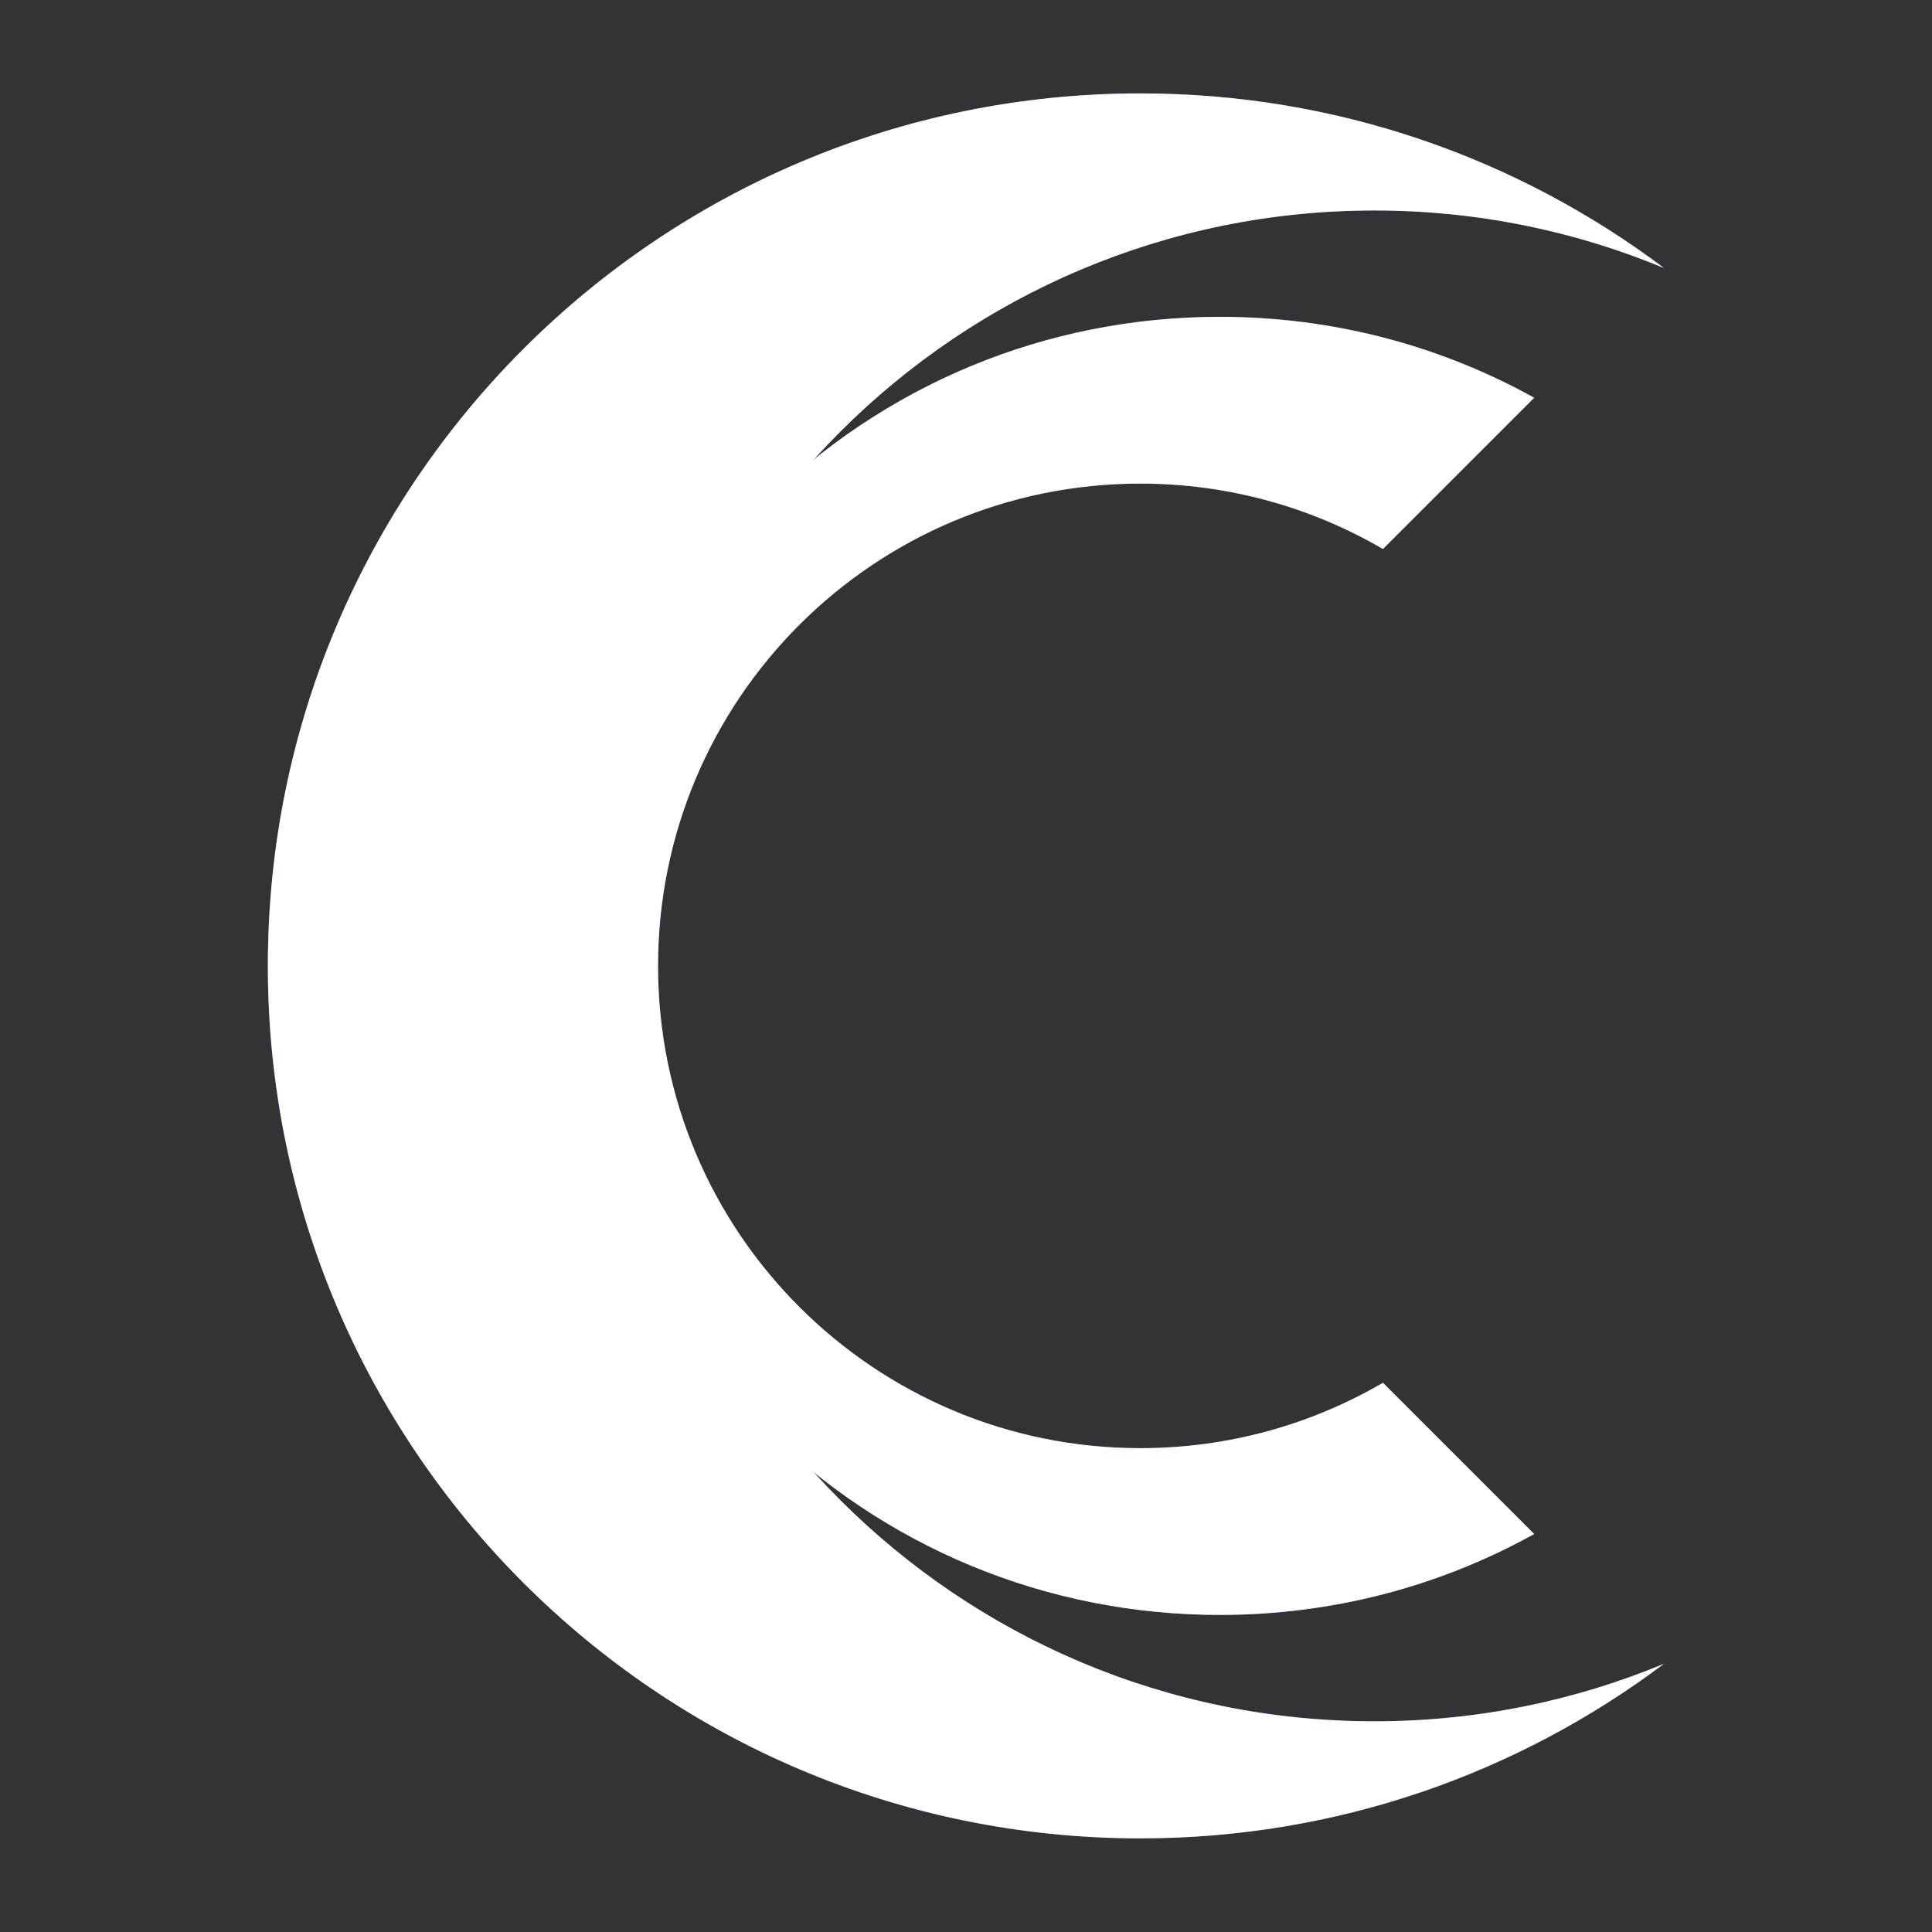
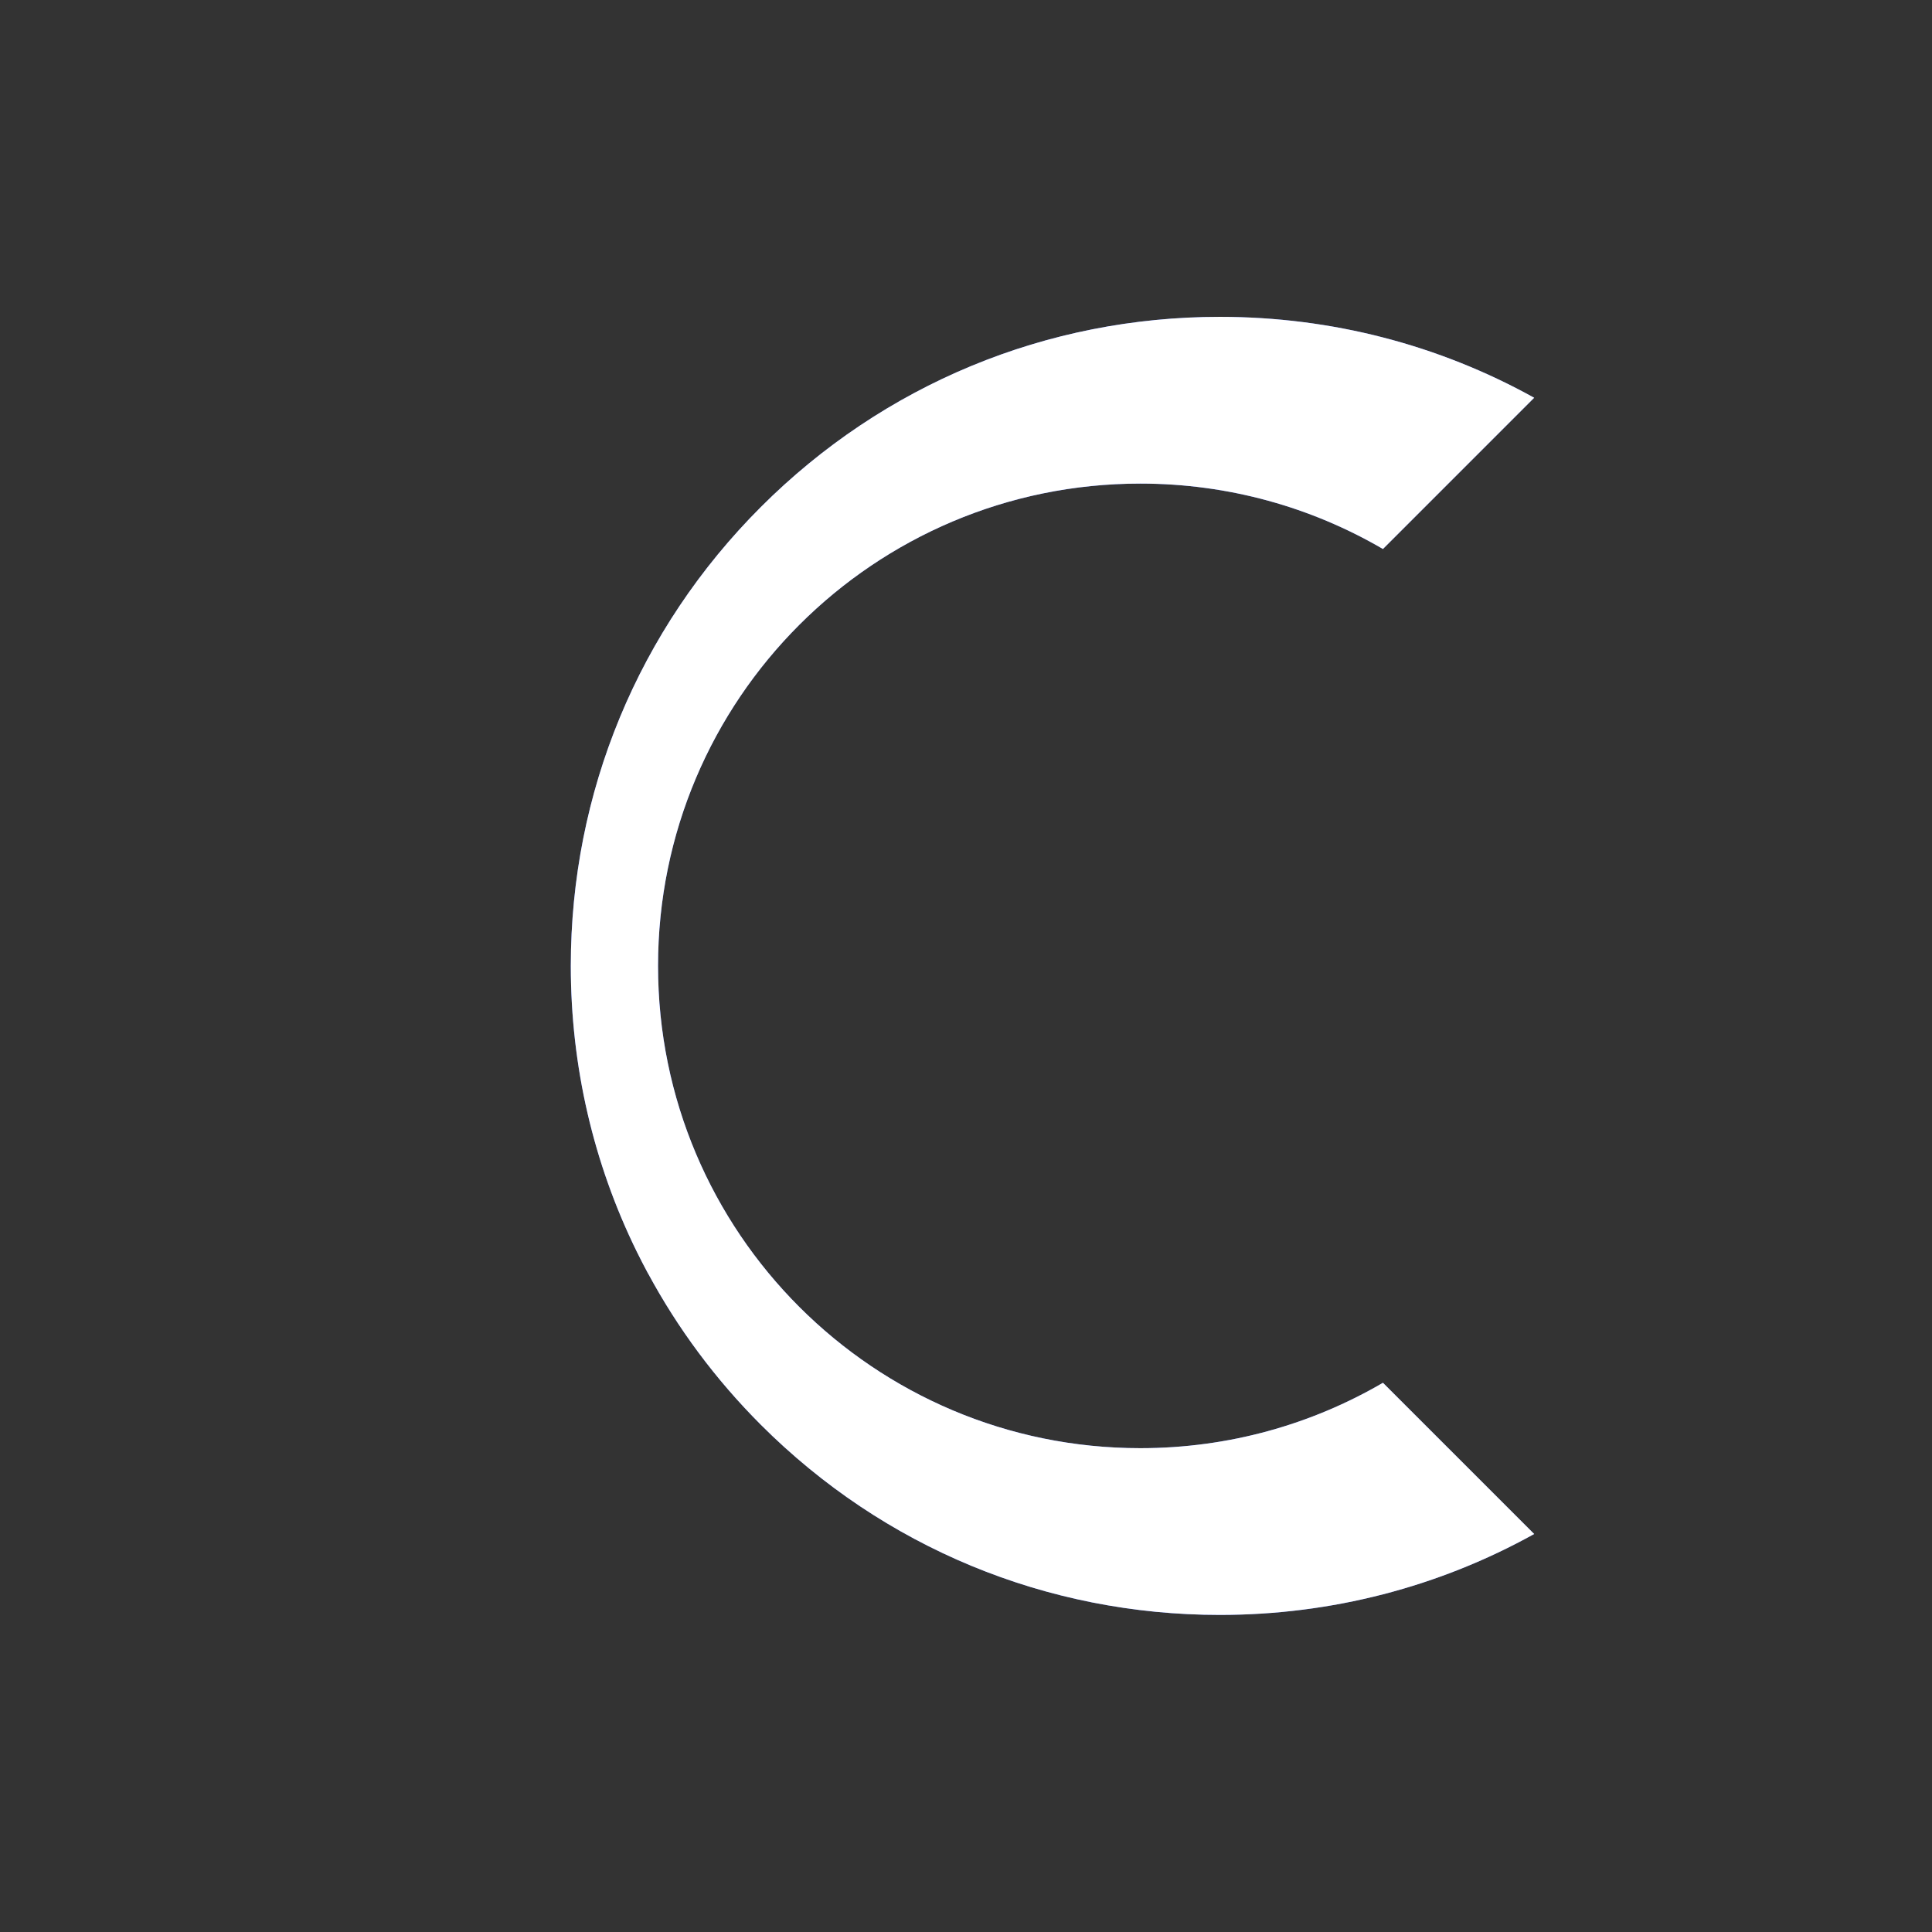
<svg xmlns="http://www.w3.org/2000/svg" width="512" zoomAndPan="magnify" viewBox="0 0 384 384" height="512" preserveAspectRatio="xMidYMid meet">
  <rect x="0" y="0" width="384" height="384" fill="#333333" stroke="none" />
  <defs>
    <clipPath id="cd8bf9451c">
-       <path d="M 53.238 18.566 L 330.719 18.566 L 330.719 365.387 L 53.238 365.387 Z M 53.238 18.566 " />
-     </clipPath>
+       </clipPath>
    <clipPath id="79c30b3e0e">
-       <path d="M 53.238 18.566 L 330.719 18.566 L 330.719 365.387 L 53.238 365.387 Z M 53.238 18.566 " />
-     </clipPath>
+       </clipPath>
  </defs>
  <g id="6f723ed950">
    <g clip-rule="nonzero" clip-path="url(#cd8bf9451c)">
-       <path style=" stroke:none;fill-rule:nonzero;fill:#5271ff;fill-opacity:1;" d="M 273.172 342.125 C 190.25 342.125 123.023 274.902 123.023 191.977 C 123.023 109.051 190.25 41.832 273.172 41.832 C 293.562 41.832 312.996 45.902 330.723 53.266 C 301.734 31.48 265.699 18.566 226.648 18.566 C 130.875 18.566 53.238 96.203 53.238 191.977 C 53.238 287.75 130.875 365.387 226.648 365.387 C 265.699 365.387 301.734 352.473 330.723 330.691 C 312.996 338.055 293.562 342.125 273.172 342.125 " />
-     </g>
+       </g>
    <path style=" stroke:none;fill-rule:nonzero;fill:#5271ff;fill-opacity:1;" d="M 226.648 287.836 C 173.707 287.836 130.789 244.918 130.789 191.977 C 130.789 139.035 173.707 96.117 226.648 96.117 C 244.23 96.117 260.703 100.852 274.871 109.117 L 304.926 79.059 C 286.027 68.566 264.672 62.977 242.457 62.977 C 207.996 62.977 175.605 76.398 151.238 100.762 C 126.875 125.125 113.453 157.52 113.453 191.977 C 113.453 211.945 117.969 231.223 126.5 248.641 L 126.516 248.676 C 127.258 250.18 128.02 251.672 128.816 253.145 L 128.801 253.09 C 134.695 264.023 142.207 274.164 151.238 283.195 C 175.605 307.559 207.996 320.977 242.457 320.977 C 264.672 320.977 286.027 315.391 304.926 304.895 L 274.871 274.84 C 260.703 283.102 244.23 287.836 226.648 287.836 " />
    <g clip-rule="nonzero" clip-path="url(#79c30b3e0e)">
-       <path style=" stroke:none;fill-rule:nonzero;fill:#ffffff;fill-opacity:1;" d="M 273.172 342.125 C 190.25 342.125 123.023 274.902 123.023 191.977 C 123.023 109.051 190.25 41.832 273.172 41.832 C 293.562 41.832 312.996 45.902 330.723 53.266 C 301.734 31.48 265.699 18.566 226.648 18.566 C 130.875 18.566 53.238 96.203 53.238 191.977 C 53.238 287.75 130.875 365.387 226.648 365.387 C 265.699 365.387 301.734 352.473 330.723 330.691 C 312.996 338.055 293.562 342.125 273.172 342.125 " />
-     </g>
+       </g>
    <path style=" stroke:none;fill-rule:nonzero;fill:#ffffff;fill-opacity:1;" d="M 226.648 287.836 C 173.707 287.836 130.789 244.918 130.789 191.977 C 130.789 139.035 173.707 96.117 226.648 96.117 C 244.23 96.117 260.703 100.852 274.871 109.117 L 304.926 79.059 C 286.027 68.566 264.672 62.977 242.457 62.977 C 207.996 62.977 175.605 76.398 151.238 100.762 C 126.875 125.125 113.453 157.52 113.453 191.977 C 113.453 211.945 117.969 231.223 126.5 248.641 L 126.516 248.676 C 127.258 250.18 128.02 251.672 128.816 253.145 L 128.801 253.09 C 134.695 264.023 142.207 274.164 151.238 283.195 C 175.605 307.559 207.996 320.977 242.457 320.977 C 264.672 320.977 286.027 315.391 304.926 304.895 L 274.871 274.84 C 260.703 283.102 244.23 287.836 226.648 287.836 " />
  </g>
</svg>